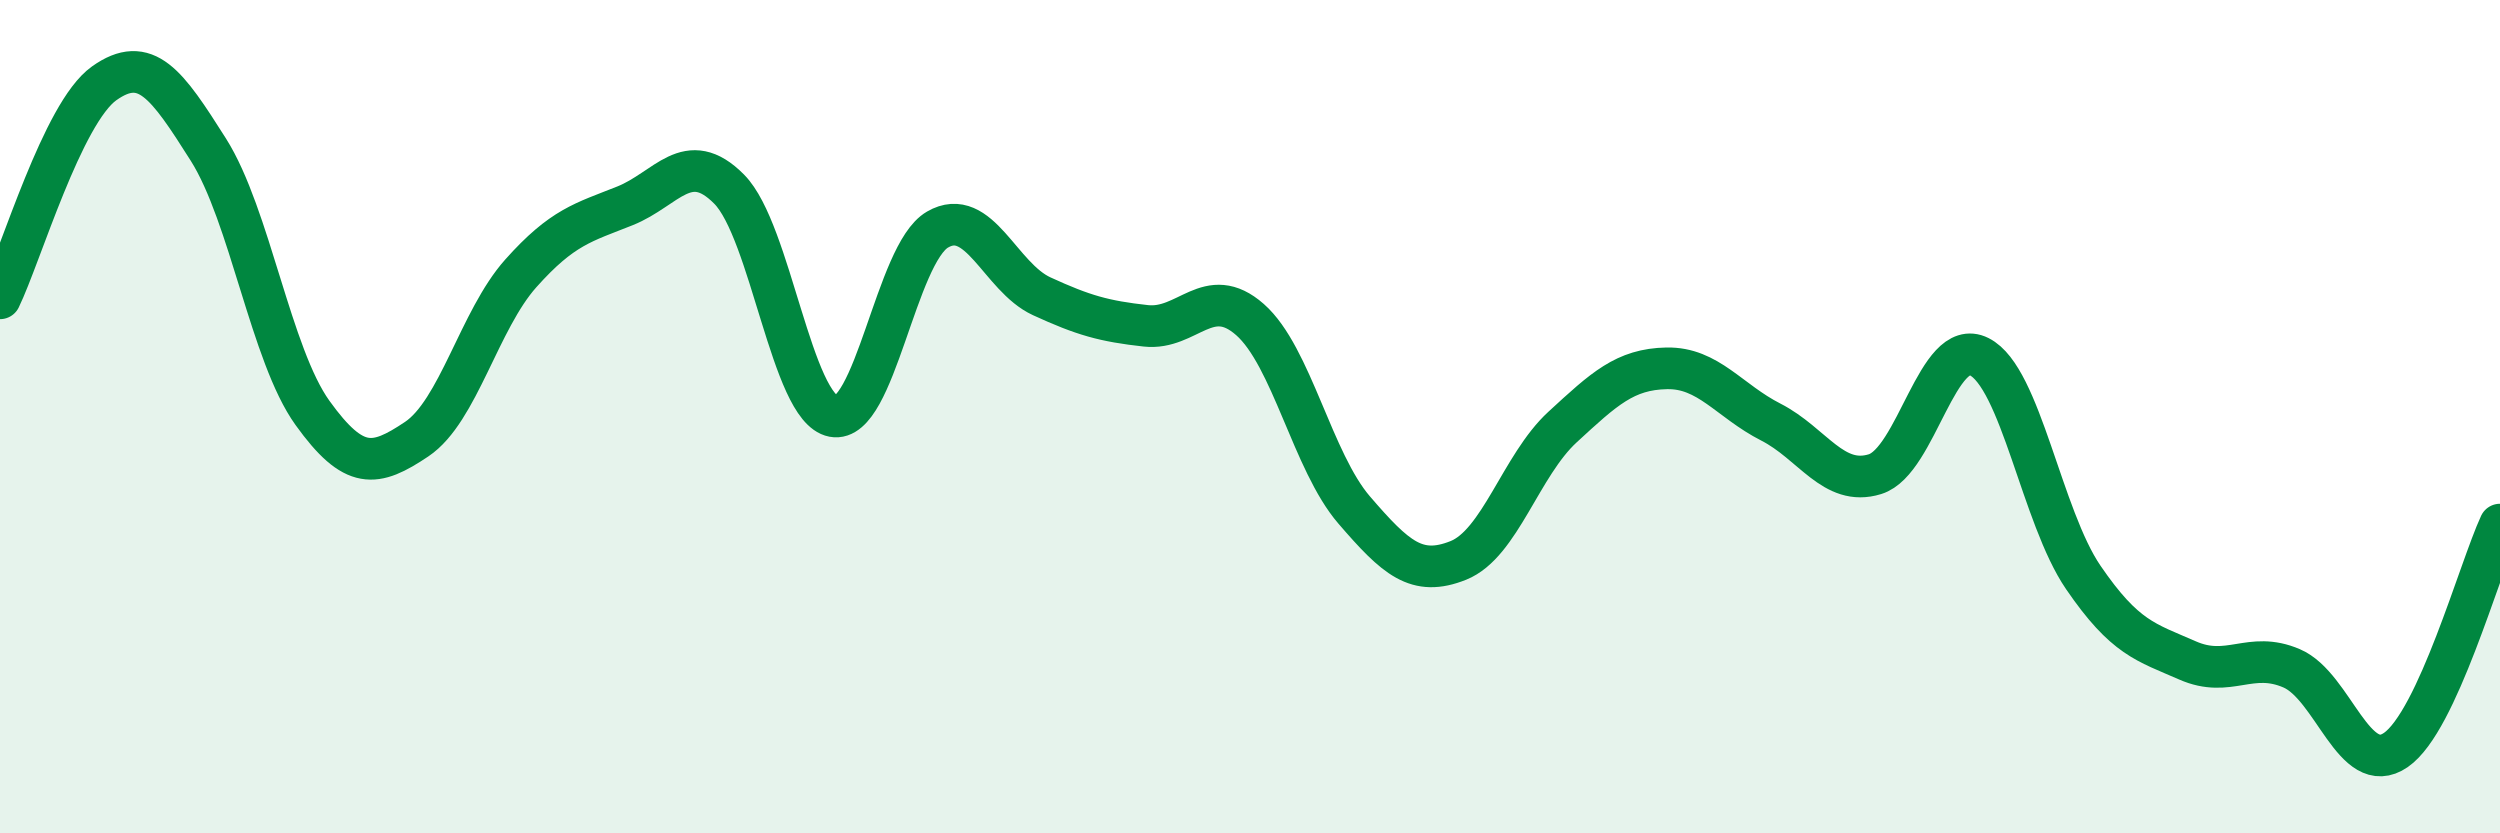
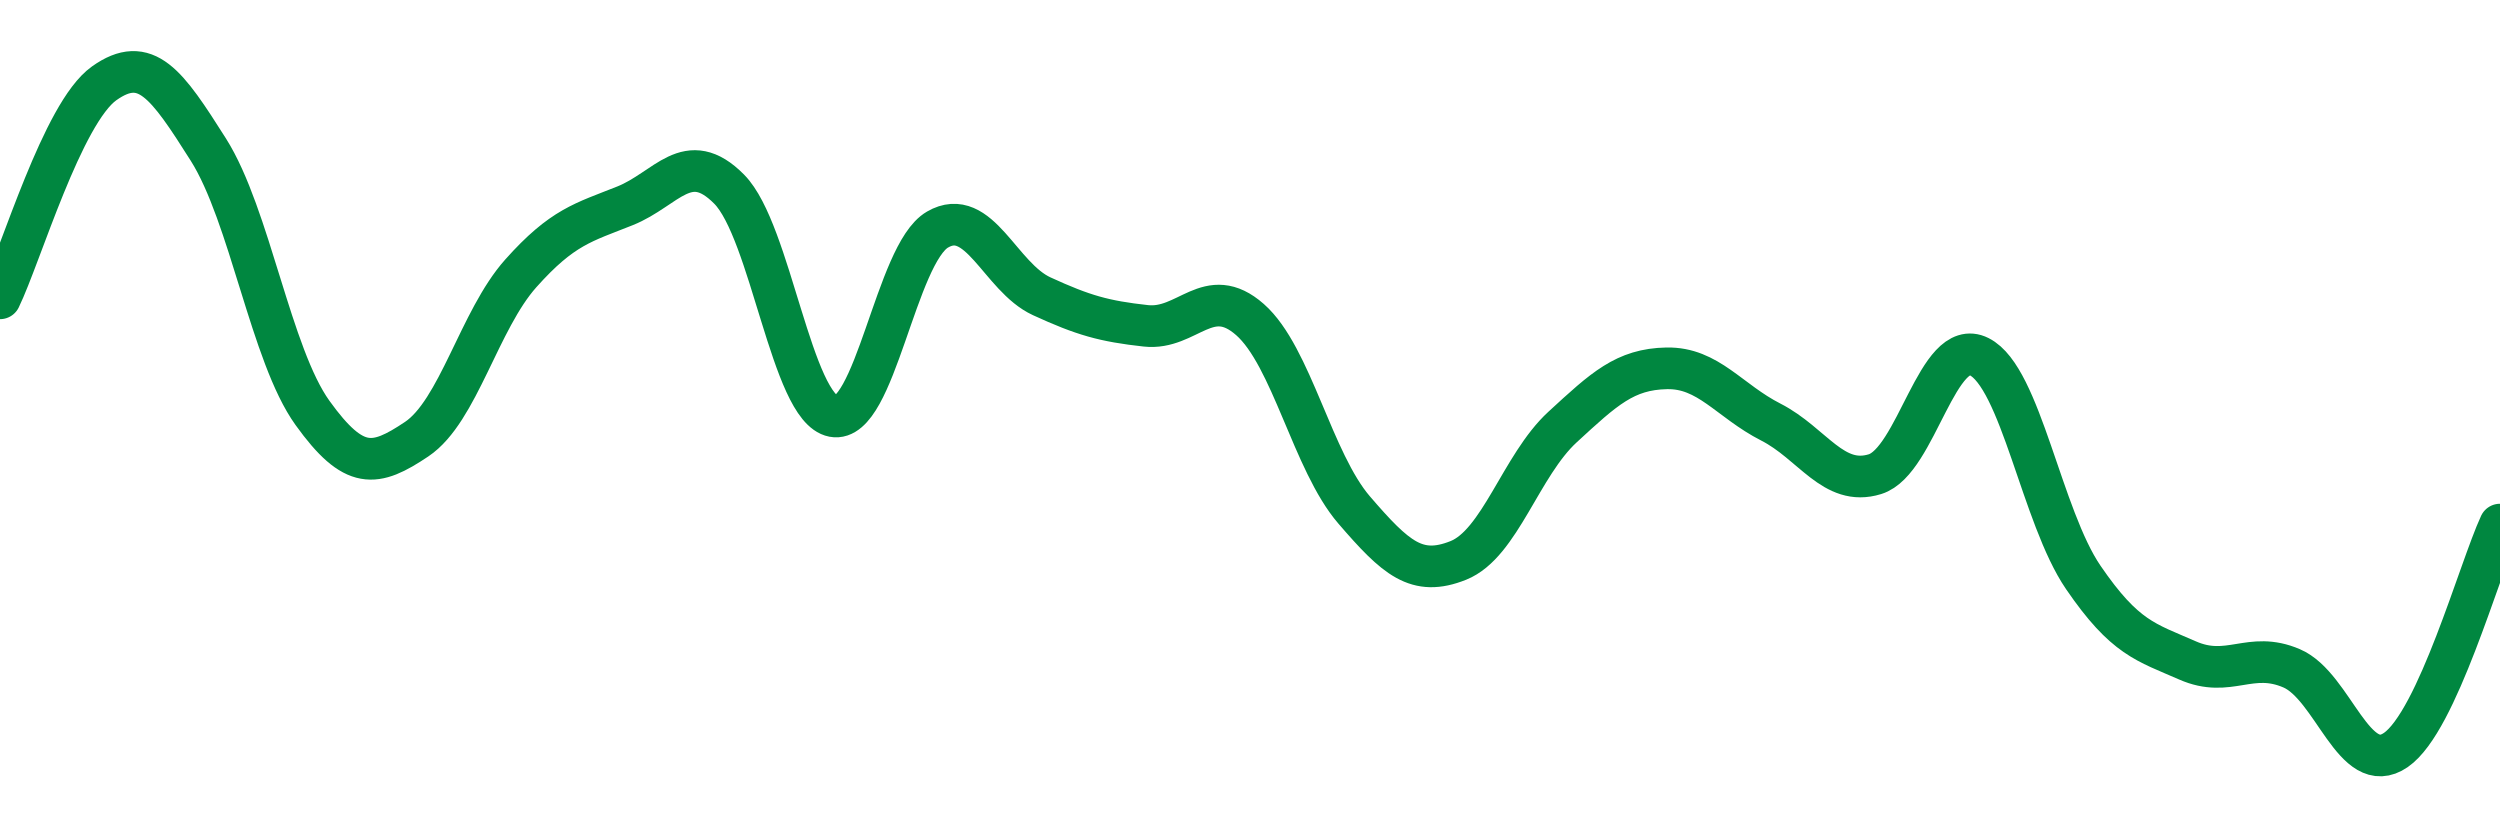
<svg xmlns="http://www.w3.org/2000/svg" width="60" height="20" viewBox="0 0 60 20">
-   <path d="M 0,7.16 C 0.5,6.13 1.5,2.71 2.5,2 C 3.5,1.29 4,2.01 5,3.59 C 6,5.17 6.5,8.52 7.5,9.91 C 8.5,11.3 9,11.21 10,10.54 C 11,9.87 11.5,7.68 12.5,6.56 C 13.5,5.44 14,5.34 15,4.94 C 16,4.54 16.5,3.53 17.5,4.54 C 18.5,5.55 19,9.8 20,9.99 C 21,10.18 21.5,6.09 22.5,5.51 C 23.5,4.93 24,6.65 25,7.11 C 26,7.57 26.5,7.71 27.5,7.82 C 28.5,7.93 29,6.79 30,7.67 C 31,8.55 31.5,11.08 32.5,12.24 C 33.5,13.4 34,13.85 35,13.45 C 36,13.05 36.5,11.17 37.5,10.25 C 38.5,9.33 39,8.86 40,8.84 C 41,8.82 41.5,9.62 42.5,10.13 C 43.5,10.64 44,11.69 45,11.38 C 46,11.07 46.5,8.06 47.5,8.56 C 48.5,9.06 49,12.4 50,13.86 C 51,15.32 51.5,15.41 52.5,15.85 C 53.5,16.29 54,15.61 55,16.04 C 56,16.47 56.5,18.69 57.5,18 C 58.5,17.31 59.5,13.67 60,12.59L60 20L0 20Z" fill="#008740" opacity="0.1" stroke-linecap="round" stroke-linejoin="round" />
  <path d="M 0,7.16 C 0.5,6.13 1.5,2.71 2.5,2 C 3.5,1.29 4,2.01 5,3.59 C 6,5.17 6.5,8.52 7.5,9.91 C 8.5,11.3 9,11.21 10,10.54 C 11,9.87 11.5,7.68 12.5,6.56 C 13.5,5.44 14,5.34 15,4.94 C 16,4.54 16.5,3.53 17.5,4.54 C 18.5,5.55 19,9.8 20,9.99 C 21,10.18 21.5,6.09 22.5,5.51 C 23.5,4.93 24,6.65 25,7.11 C 26,7.57 26.5,7.71 27.5,7.82 C 28.5,7.93 29,6.79 30,7.67 C 31,8.55 31.5,11.08 32.5,12.24 C 33.5,13.4 34,13.85 35,13.45 C 36,13.05 36.5,11.17 37.5,10.25 C 38.5,9.33 39,8.86 40,8.84 C 41,8.82 41.5,9.62 42.5,10.13 C 43.5,10.64 44,11.69 45,11.38 C 46,11.07 46.5,8.06 47.5,8.56 C 48.5,9.06 49,12.4 50,13.86 C 51,15.32 51.5,15.41 52.5,15.85 C 53.5,16.29 54,15.61 55,16.04 C 56,16.47 56.5,18.69 57.5,18 C 58.5,17.31 59.5,13.67 60,12.59" stroke="#008740" stroke-width="1" fill="none" stroke-linecap="round" stroke-linejoin="round" />
</svg>